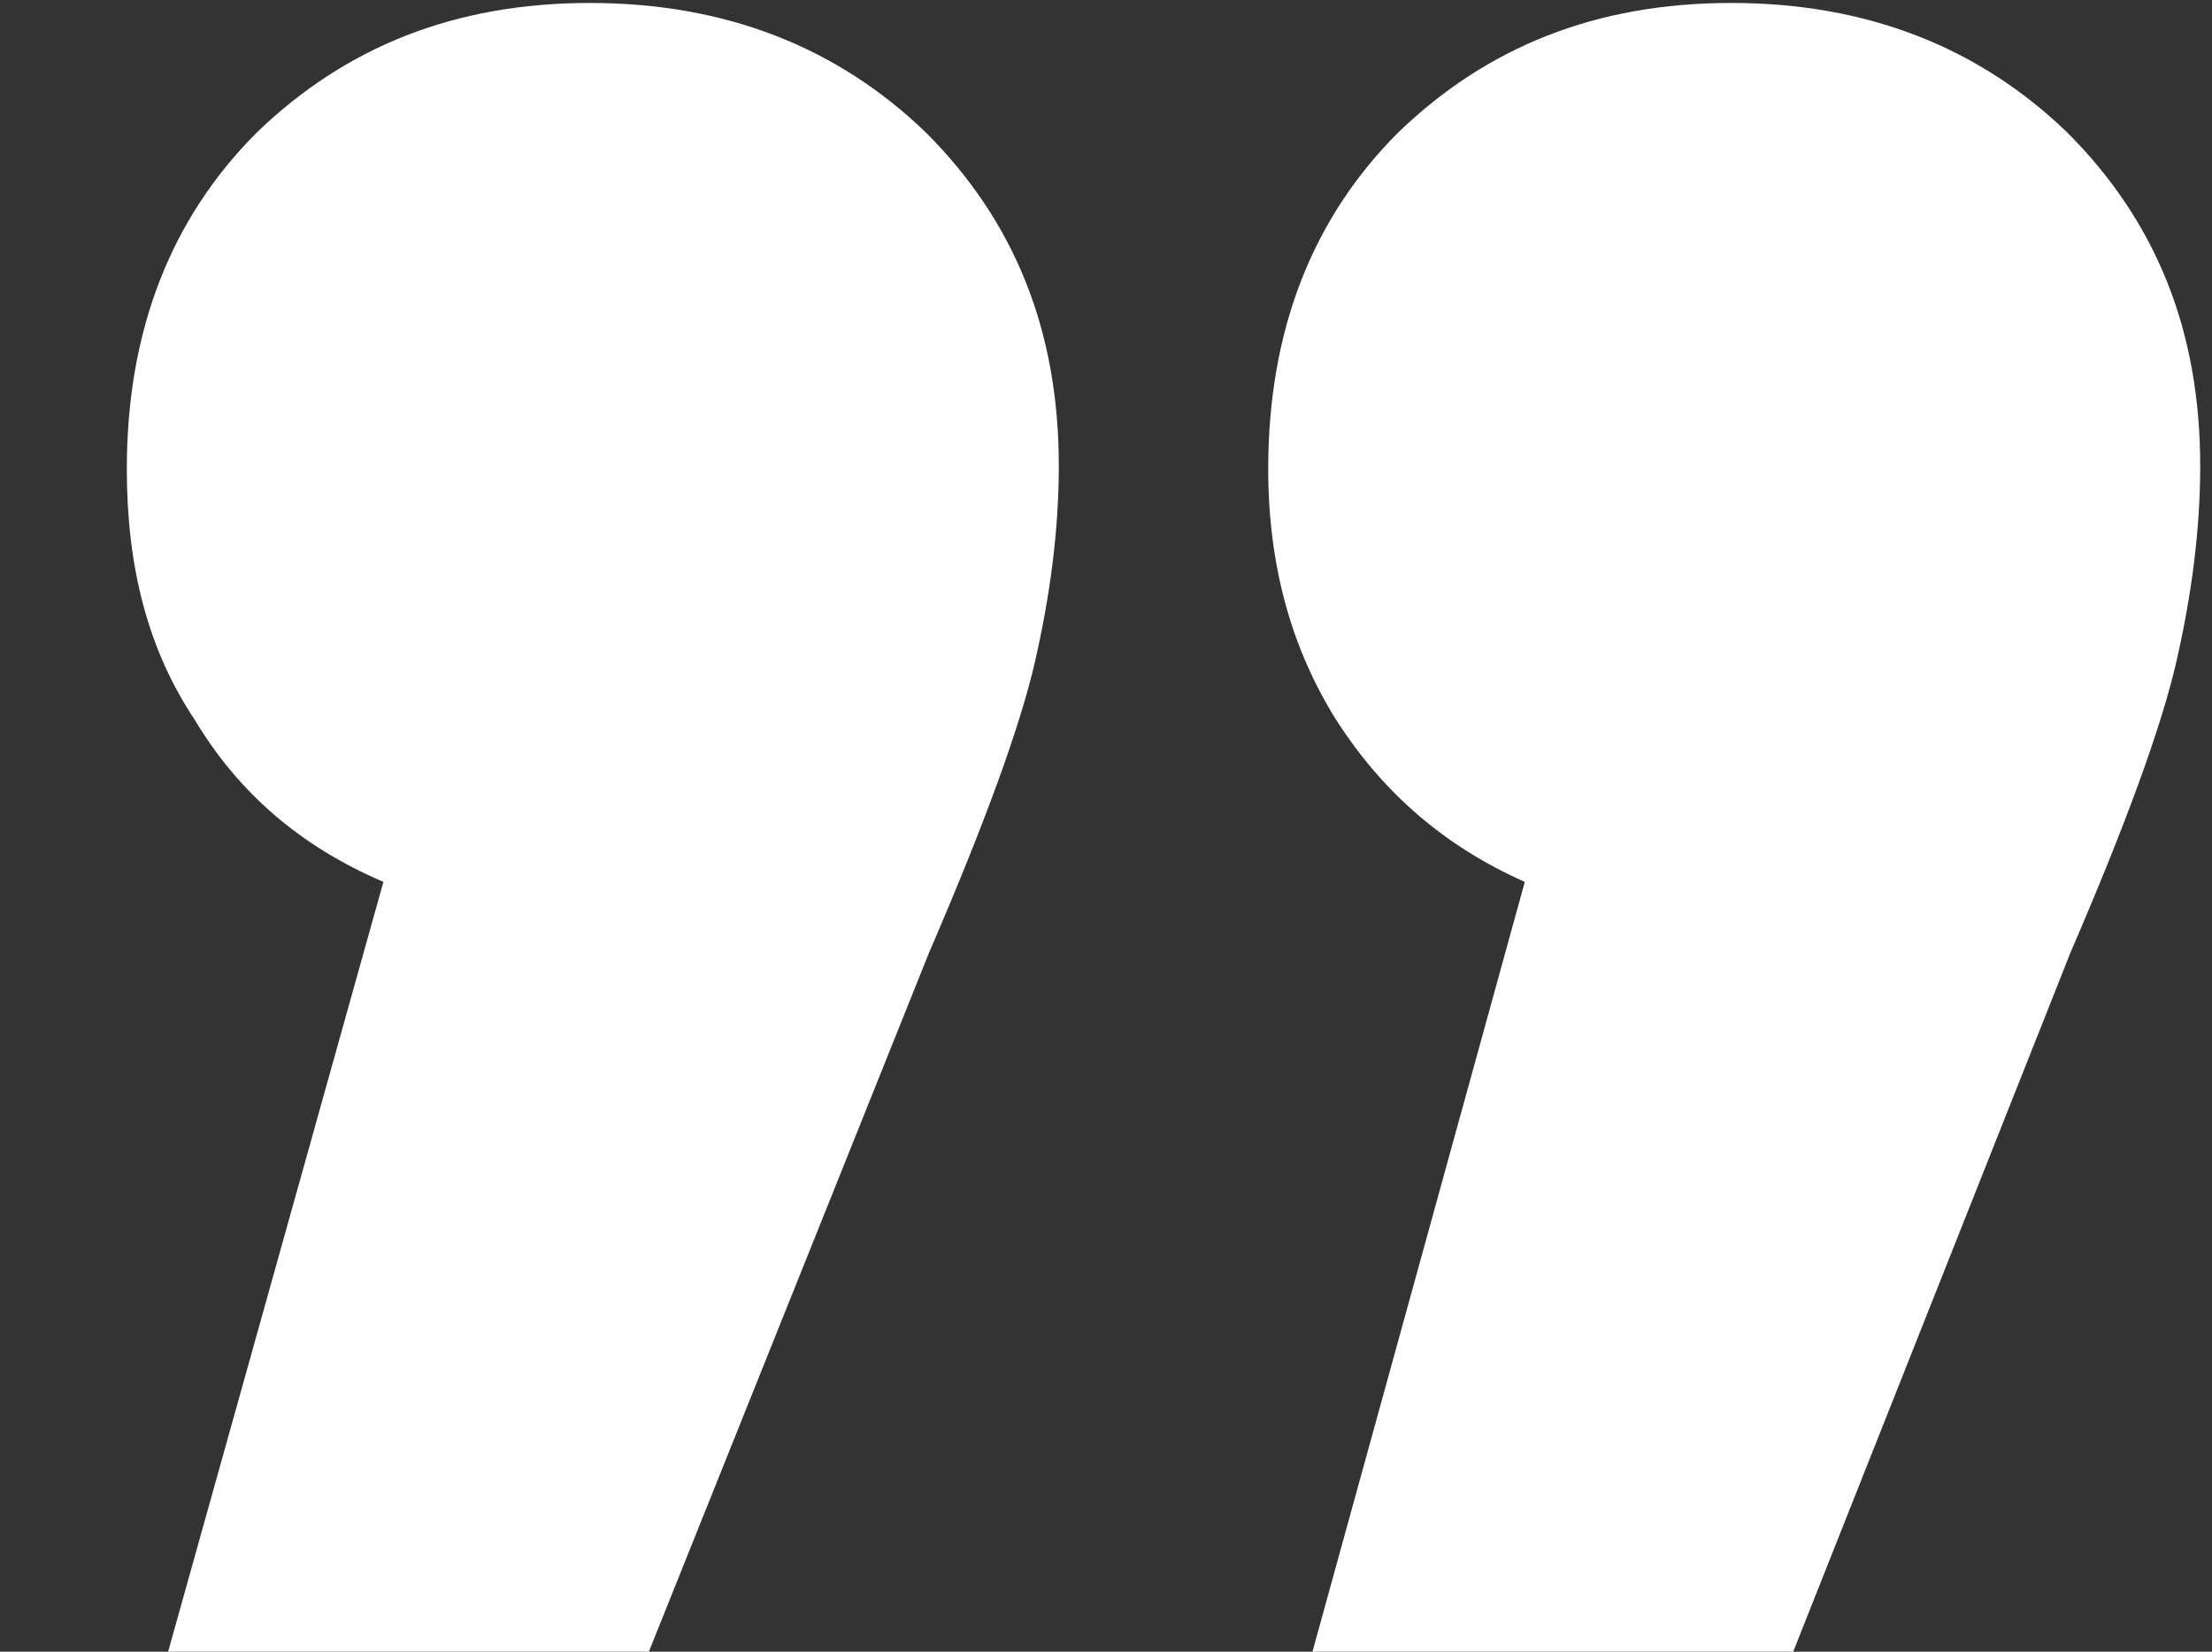
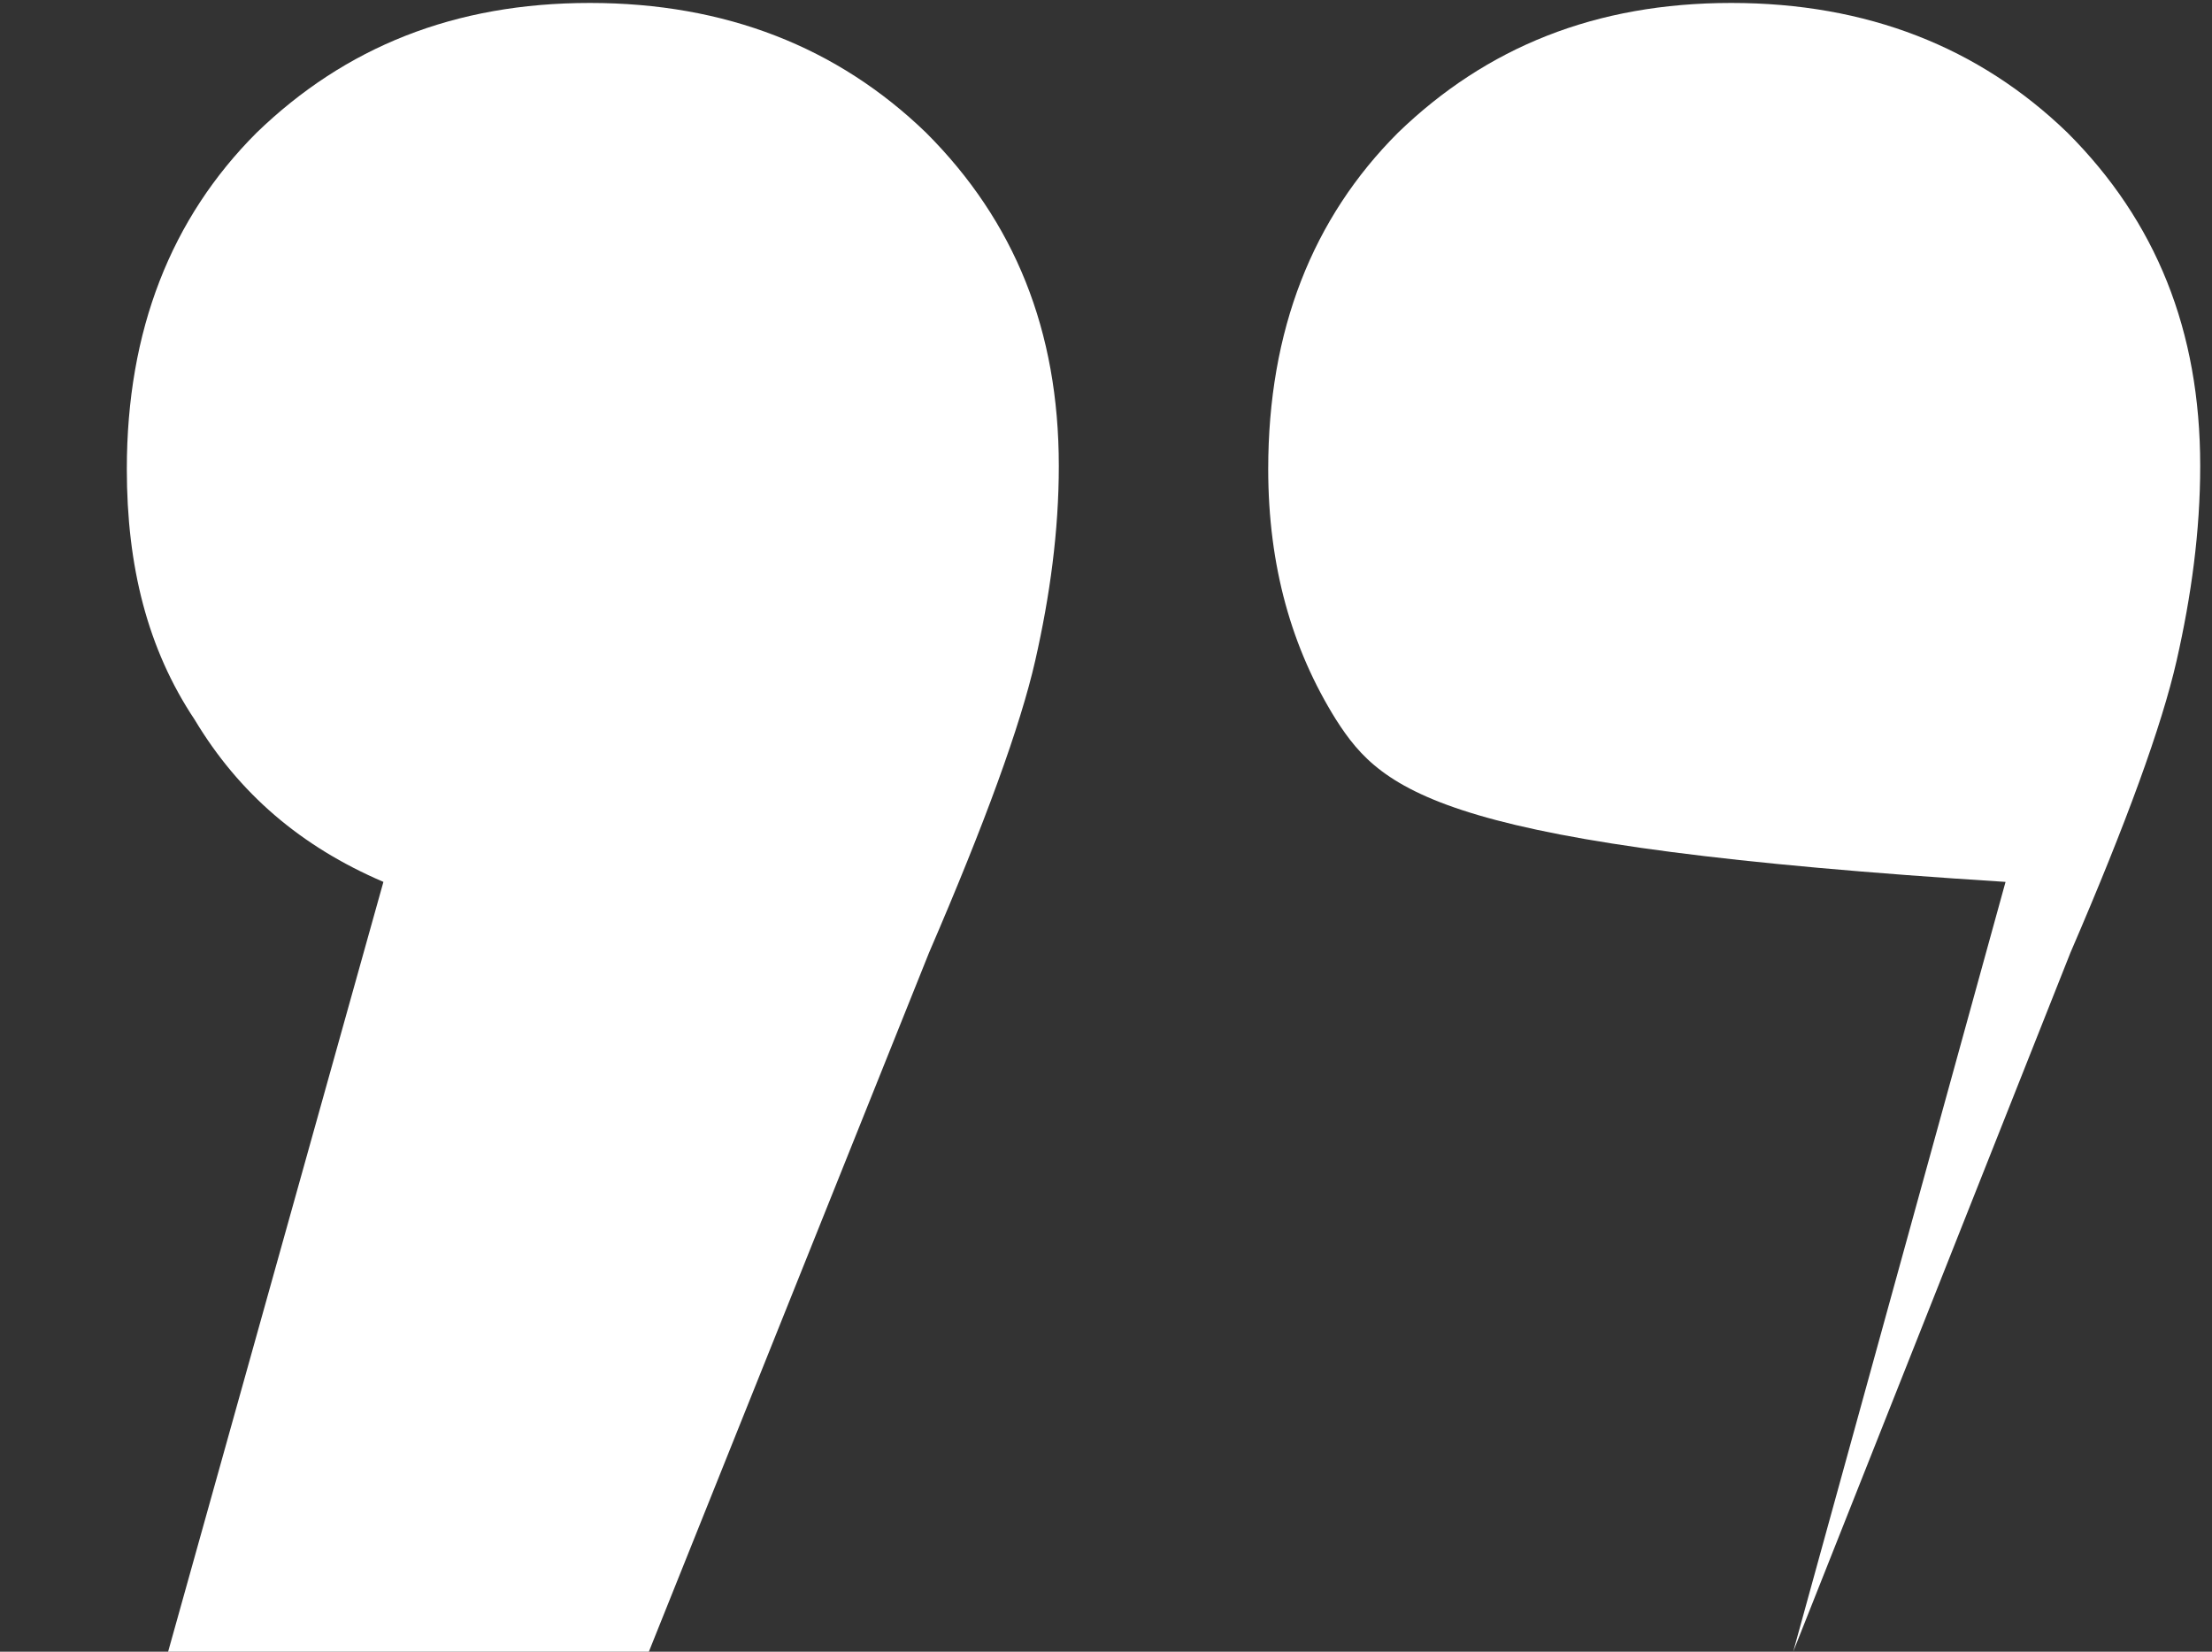
<svg xmlns="http://www.w3.org/2000/svg" version="1.1" id="Layer_1" x="0px" y="0px" viewBox="0 0 75 56" style="enable-background:new 0 0 75 56;" xml:space="preserve">
  <rect x="0" y="0" width="75" height="56" fill="#333333" stroke="none" />
  <style type="text/css">
	.st0{fill:#FFFFFF;}
</style>
  <g>
    <g>
-       <path class="st0" d="M45.3,24.4C43.8,22,43,19.2,43,15.9c0-4.7,1.5-8.5,4.4-11.4c3-2.9,6.7-4.4,11.3-4.4c4.6,0,8.4,1.5,11.4,4.4    c3,3,4.5,6.7,4.5,11.3c0,2.2-0.3,4.4-0.8,6.6c-0.5,2.2-1.7,5.5-3.6,9.9L60.8,56H44.5l7.2-26.1C49,28.7,46.9,26.9,45.3,24.4z     M6.6,24.4C5,22,4.3,19.2,4.3,15.9c0-4.7,1.5-8.5,4.4-11.4c3-2.9,6.7-4.4,11.3-4.4c4.6,0,8.4,1.5,11.4,4.4c3,3,4.5,6.7,4.5,11.3    c0,2.2-0.3,4.4-0.8,6.6c-0.5,2.2-1.7,5.5-3.6,9.9L22,56H5.7L13,29.9C10.2,28.7,8.1,26.9,6.6,24.4z" />
+       <path class="st0" d="M45.3,24.4C43.8,22,43,19.2,43,15.9c0-4.7,1.5-8.5,4.4-11.4c3-2.9,6.7-4.4,11.3-4.4c4.6,0,8.4,1.5,11.4,4.4    c3,3,4.5,6.7,4.5,11.3c0,2.2-0.3,4.4-0.8,6.6c-0.5,2.2-1.7,5.5-3.6,9.9L60.8,56l7.2-26.1C49,28.7,46.9,26.9,45.3,24.4z     M6.6,24.4C5,22,4.3,19.2,4.3,15.9c0-4.7,1.5-8.5,4.4-11.4c3-2.9,6.7-4.4,11.3-4.4c4.6,0,8.4,1.5,11.4,4.4c3,3,4.5,6.7,4.5,11.3    c0,2.2-0.3,4.4-0.8,6.6c-0.5,2.2-1.7,5.5-3.6,9.9L22,56H5.7L13,29.9C10.2,28.7,8.1,26.9,6.6,24.4z" />
    </g>
  </g>
</svg>